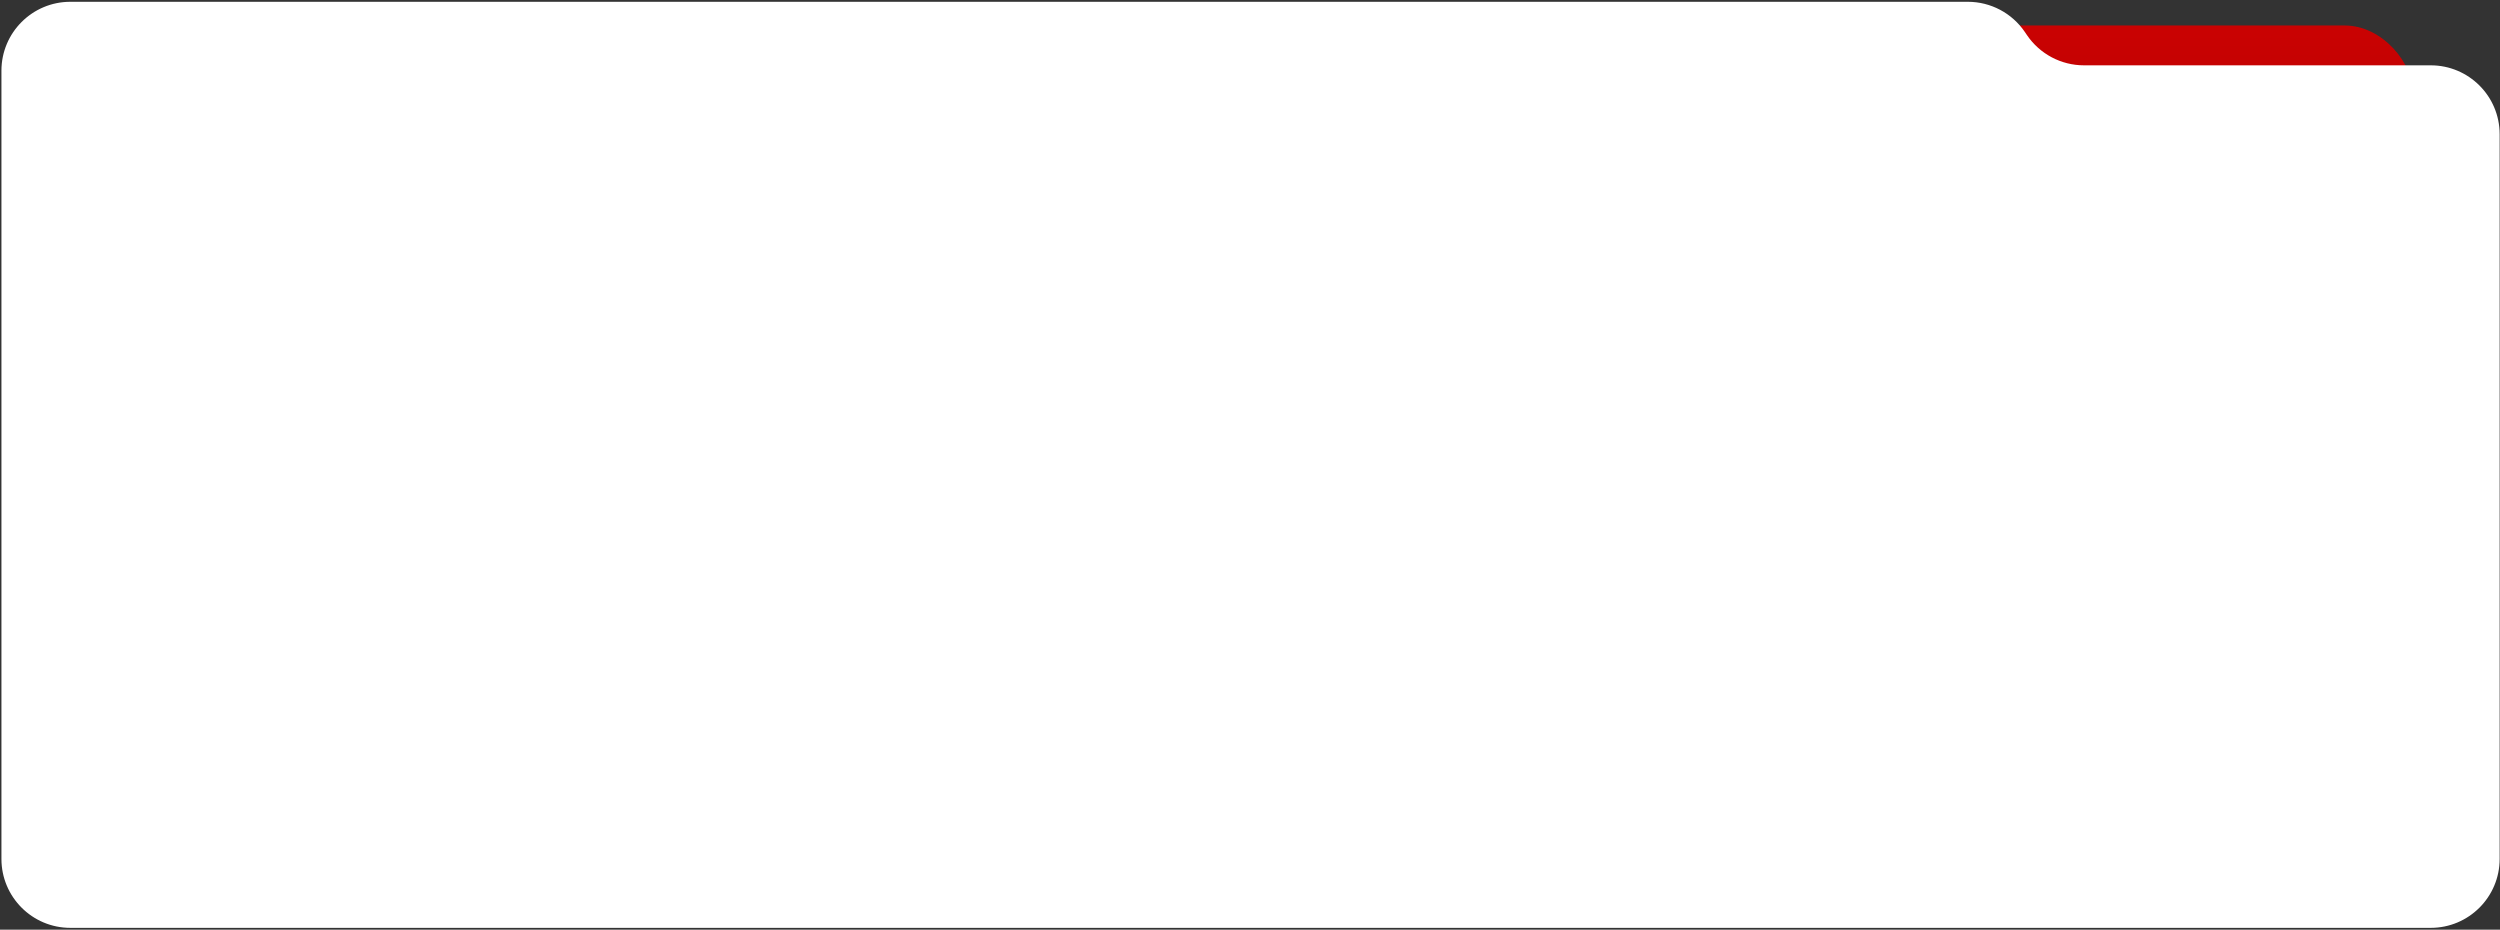
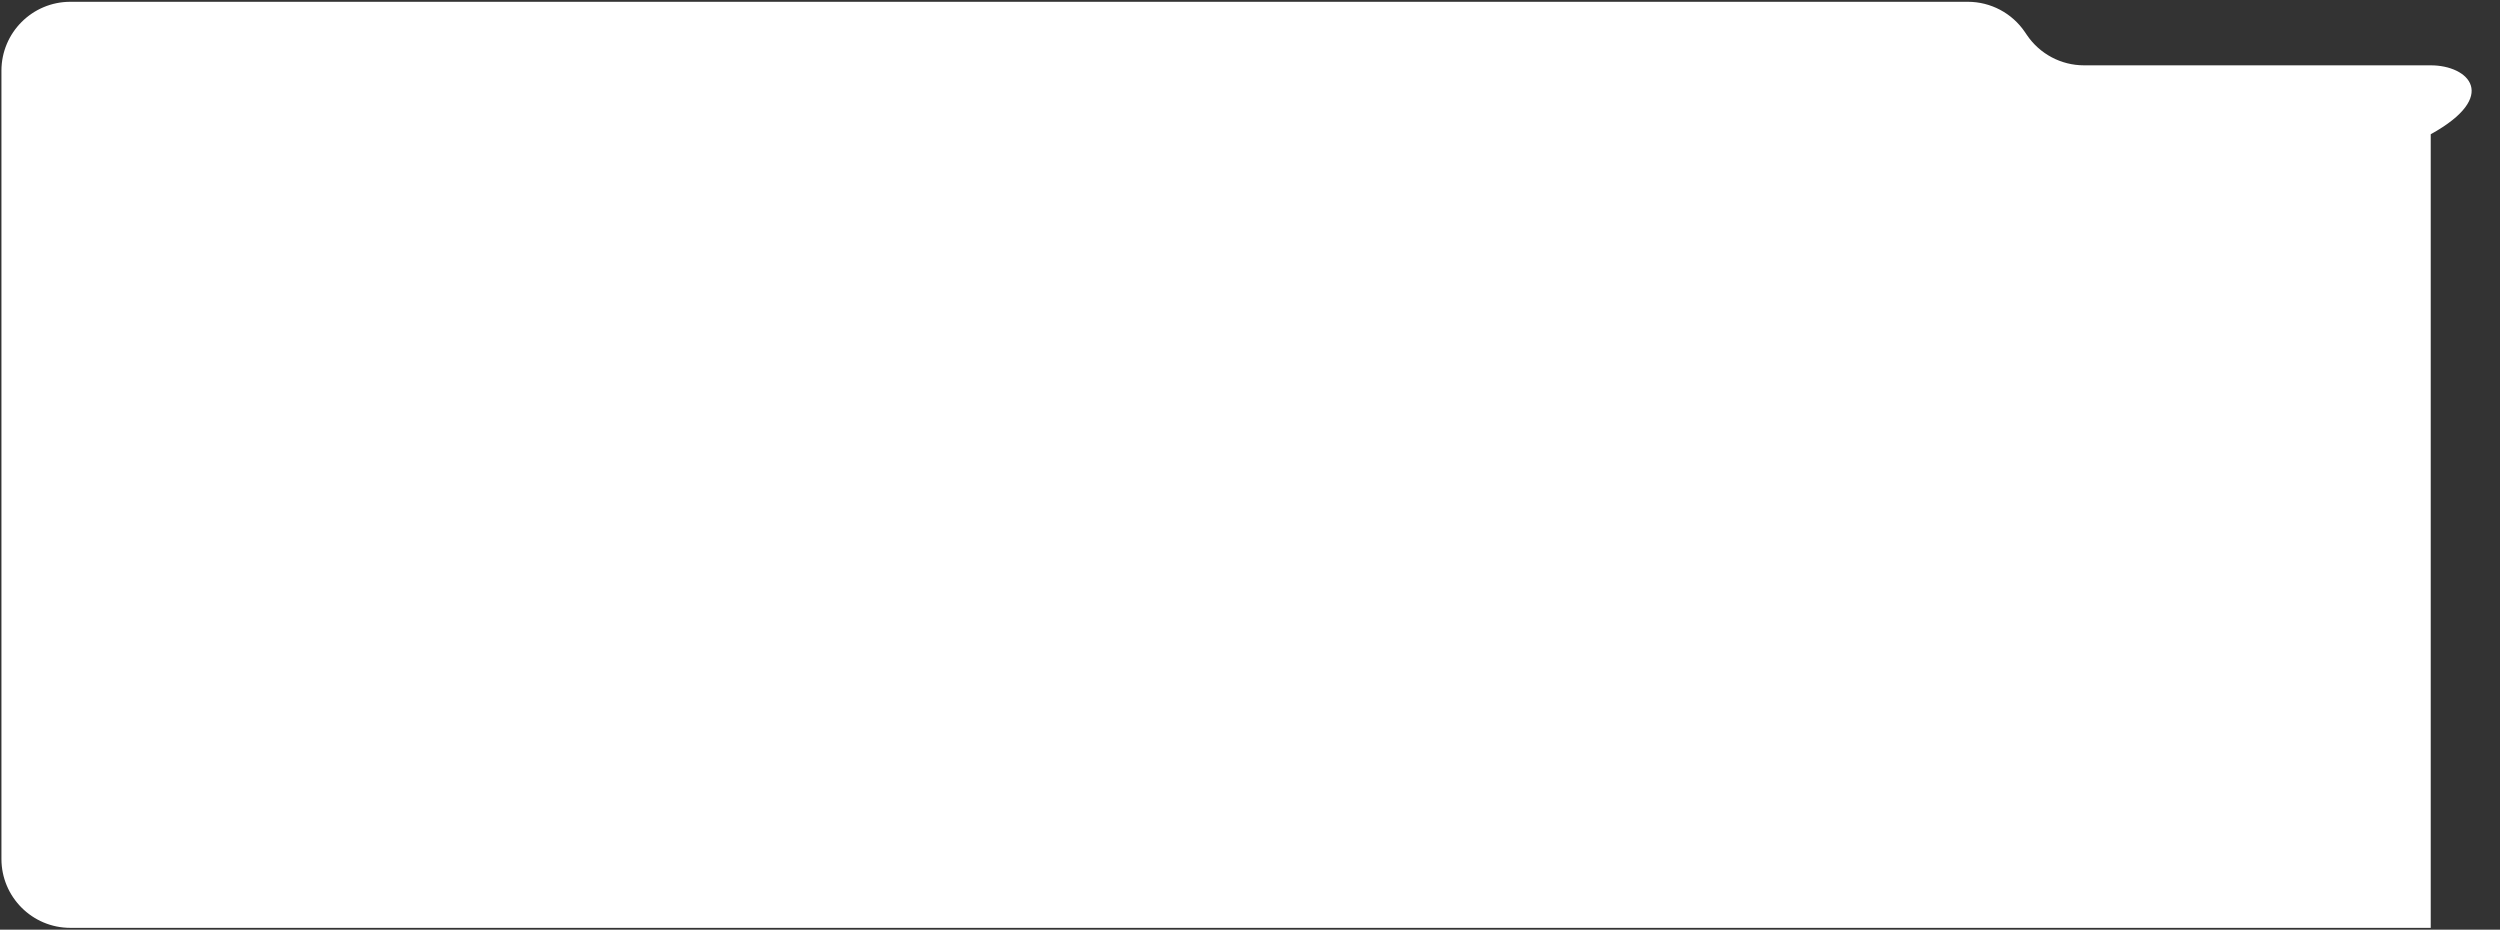
<svg xmlns="http://www.w3.org/2000/svg" width="995" height="370" viewBox="0 0 995 370" fill="none">
  <rect x="0" y="0" width="995" height="370" fill="#333333" stroke="none" />
-   <rect x="557.715" y="10.143" width="402.857" height="99.429" rx="27.429" fill="url(#paint0_linear_2259_8656)" />
-   <path fill-rule="evenodd" clip-rule="evenodd" d="M805.905 12.751C800.801 5.223 792.297 0.714 783.202 0.714H28.001C12.852 0.714 0.572 12.995 0.572 28.143V341.857C0.572 357.006 12.852 369.286 28.001 369.286H967.429C982.578 369.286 994.858 357.006 994.858 341.857V53.429C994.858 38.28 982.578 26 967.429 26H829.429C820.334 26 811.83 21.491 806.727 13.963L805.905 12.751Z" fill="white" />
+   <path fill-rule="evenodd" clip-rule="evenodd" d="M805.905 12.751C800.801 5.223 792.297 0.714 783.202 0.714H28.001C12.852 0.714 0.572 12.995 0.572 28.143V341.857C0.572 357.006 12.852 369.286 28.001 369.286H967.429V53.429C994.858 38.28 982.578 26 967.429 26H829.429C820.334 26 811.83 21.491 806.727 13.963L805.905 12.751Z" fill="white" />
  <defs>
    <linearGradient id="paint0_linear_2259_8656" x1="759.143" y1="10.143" x2="759.143" y2="113.609" gradientUnits="userSpaceOnUse">
      <stop stop-color="#CA0202" />
      <stop offset="1" stop-color="#AB0000" />
    </linearGradient>
  </defs>
</svg>